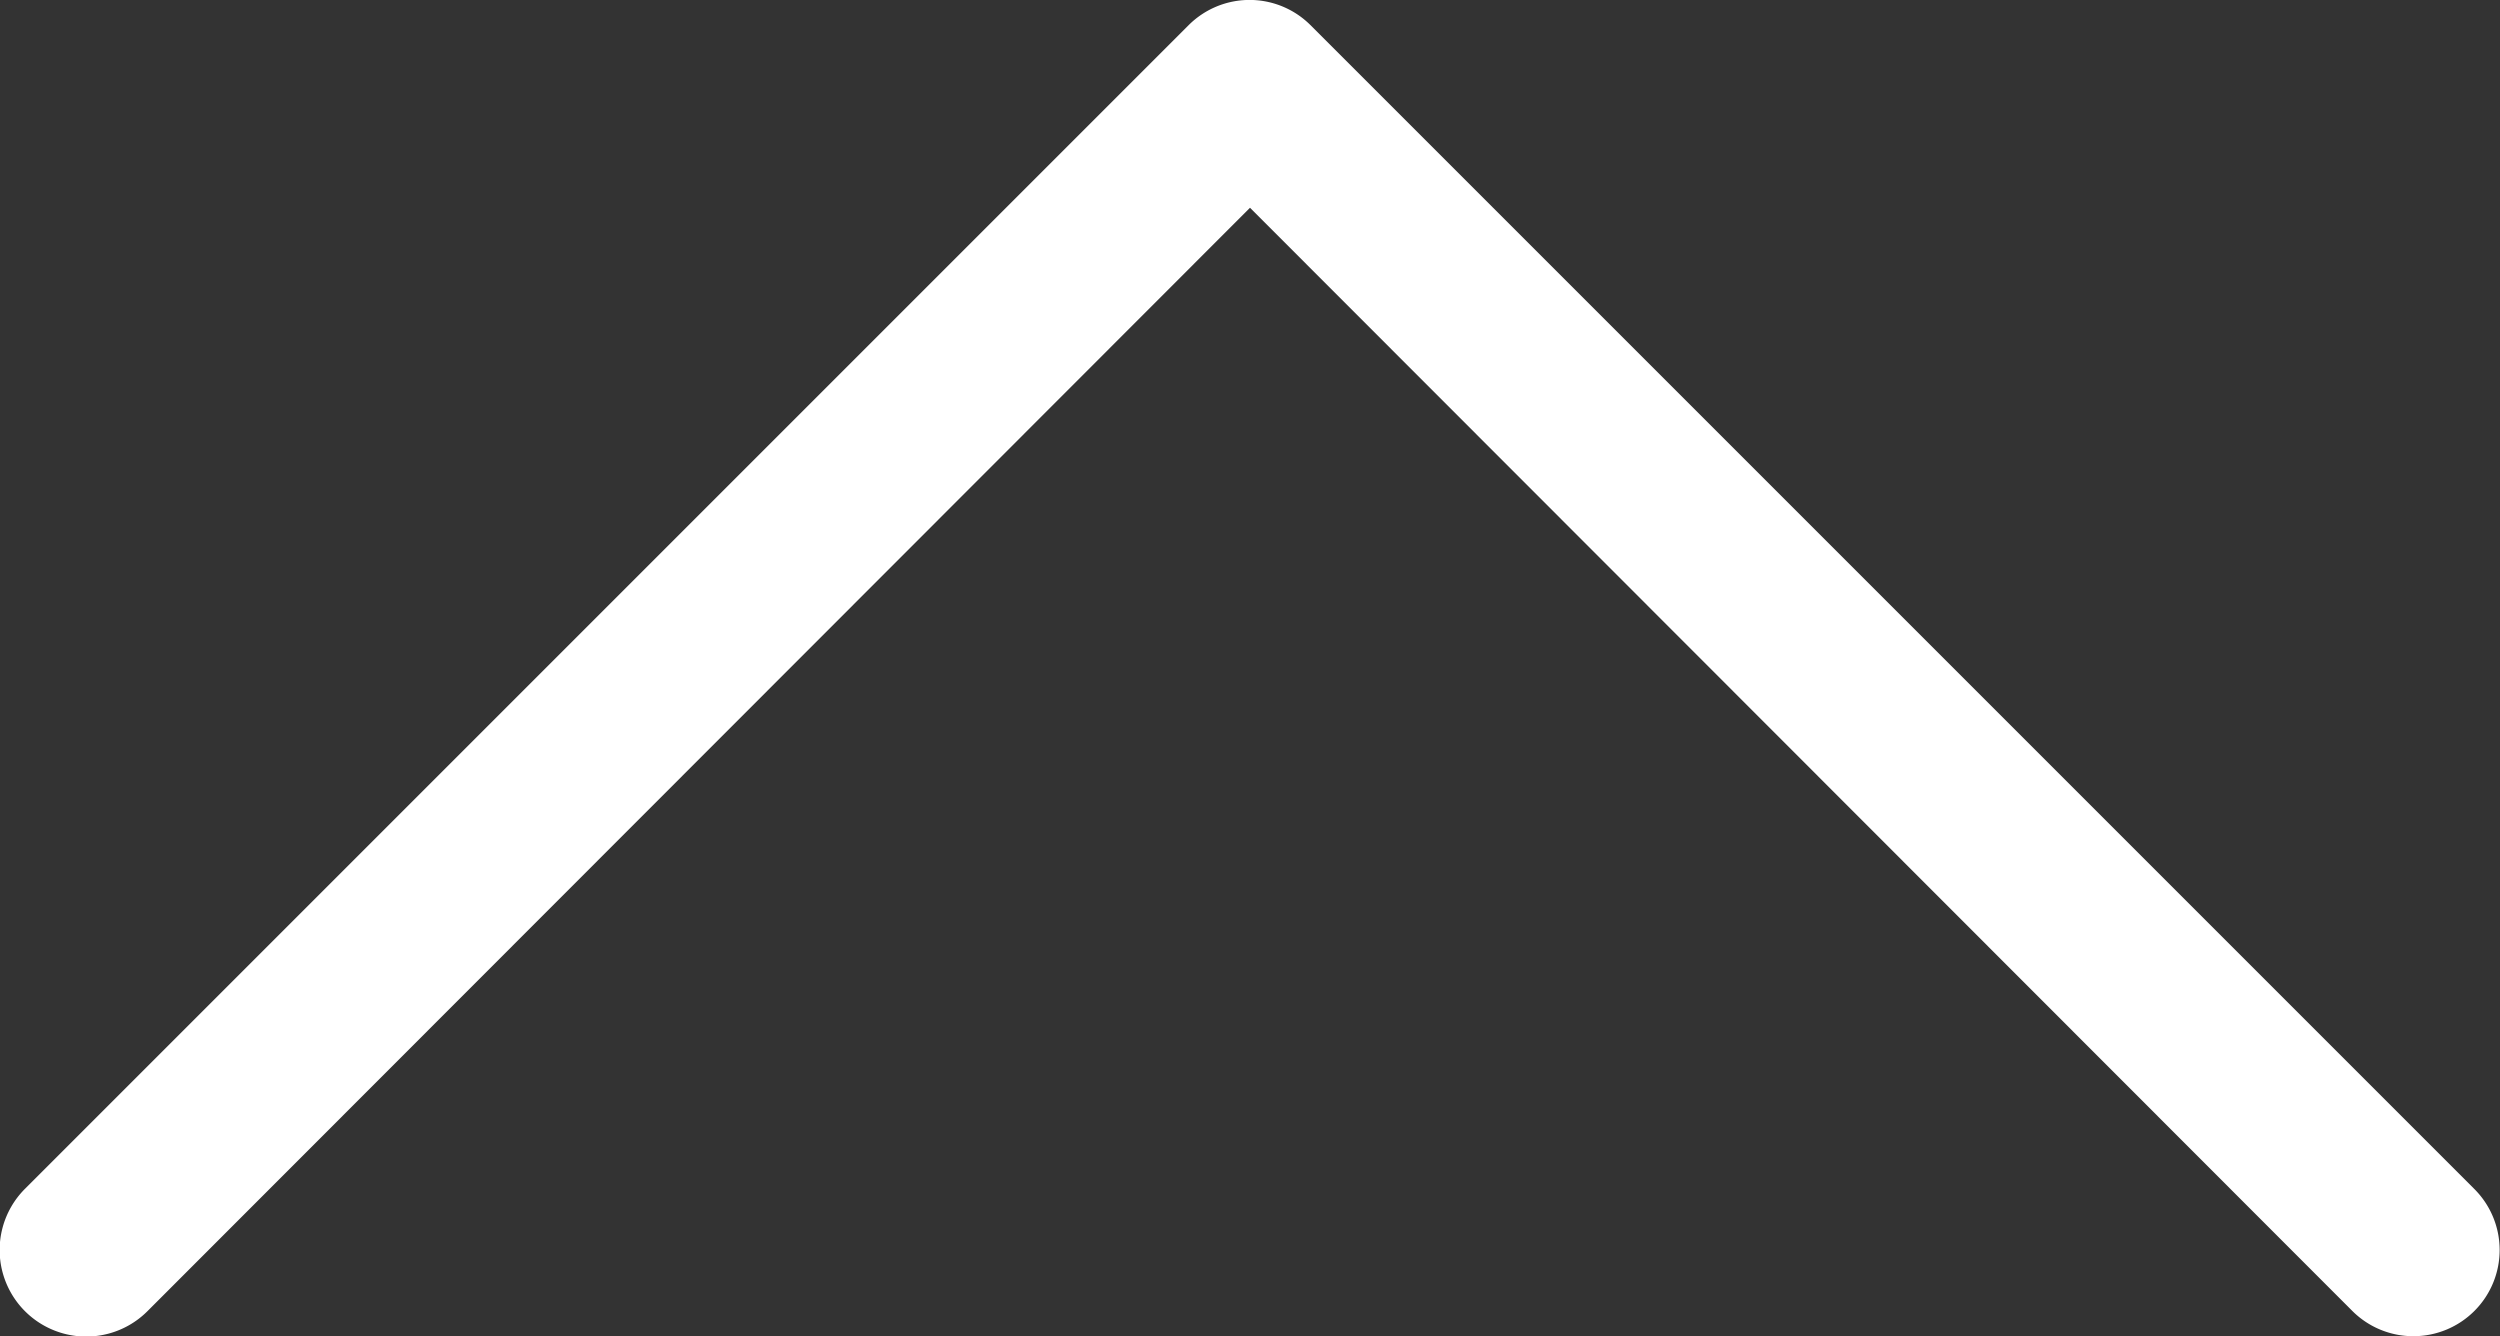
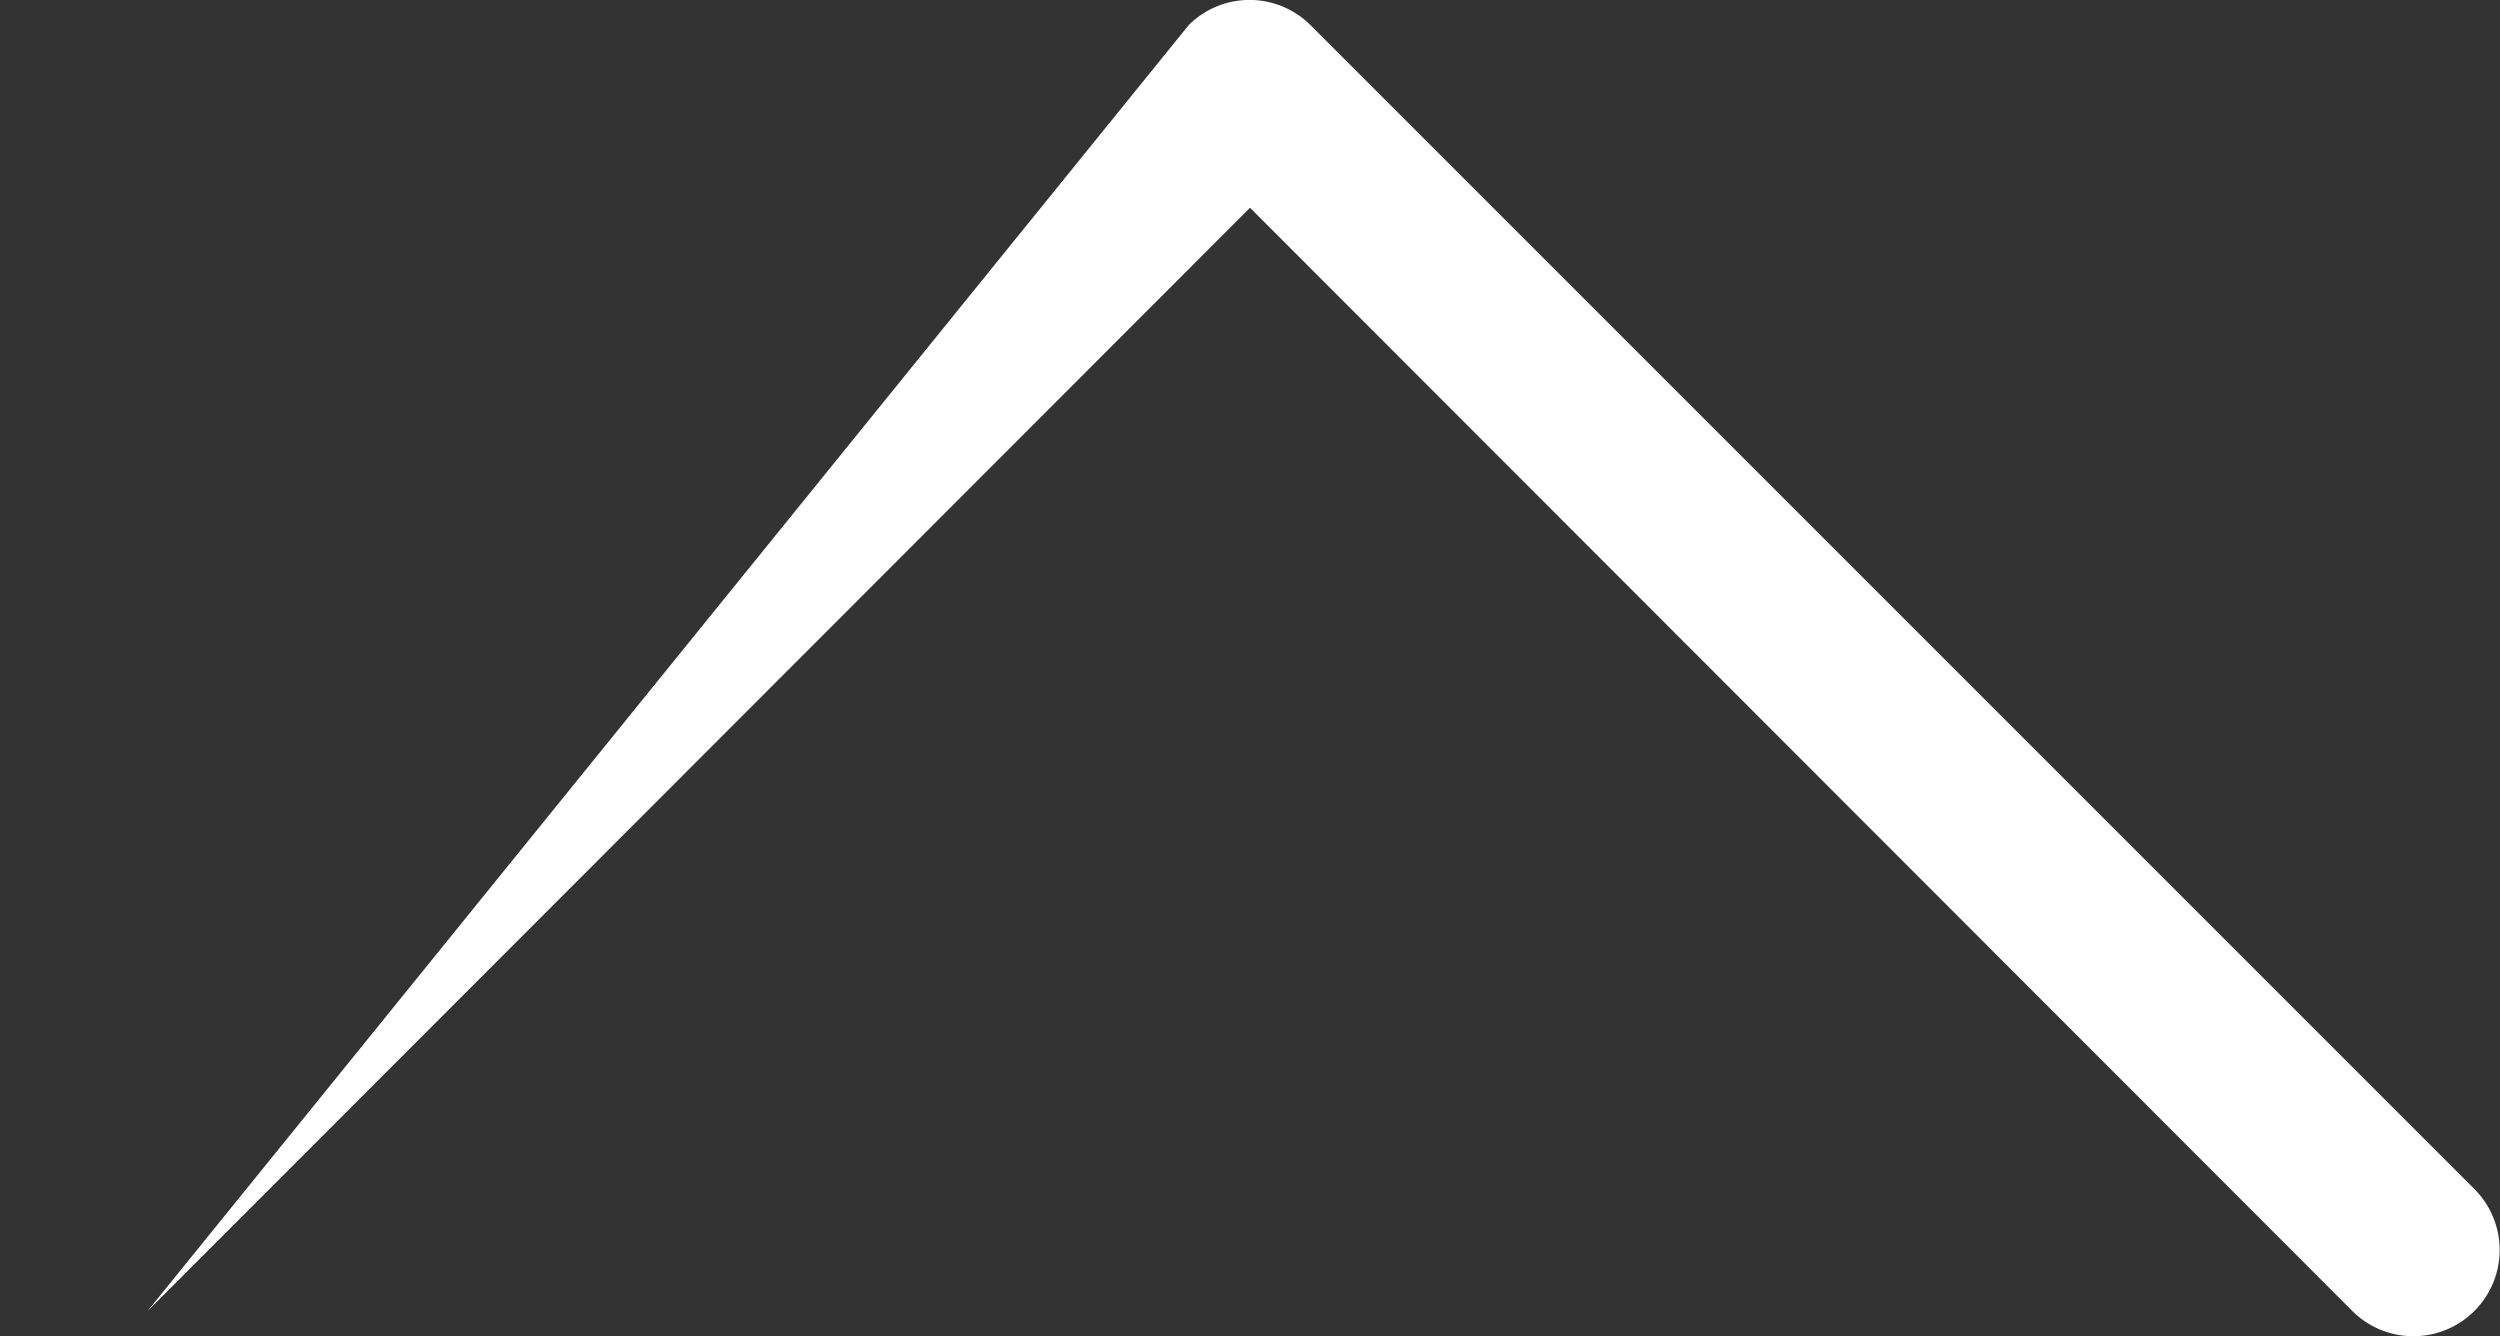
<svg xmlns="http://www.w3.org/2000/svg" viewBox="0 0 29 15.5">
  <rect x="0" y="0" width="29" height="15.5" fill="#333333" stroke="none" />
  <title>totoparrow</title>
-   <path d="M28,15.5a1,1,0,0,1-.71-.29L14.5,2.41,1.71,15.21A1,1,0,0,1,.29,13.79L13.79.29a1,1,0,0,1,1.41,0l13.5,13.5A1,1,0,0,1,28,15.5Z" style="fill:#fff" />
+   <path d="M28,15.5a1,1,0,0,1-.71-.29L14.5,2.41,1.71,15.21L13.79.29a1,1,0,0,1,1.41,0l13.5,13.5A1,1,0,0,1,28,15.5Z" style="fill:#fff" />
</svg>